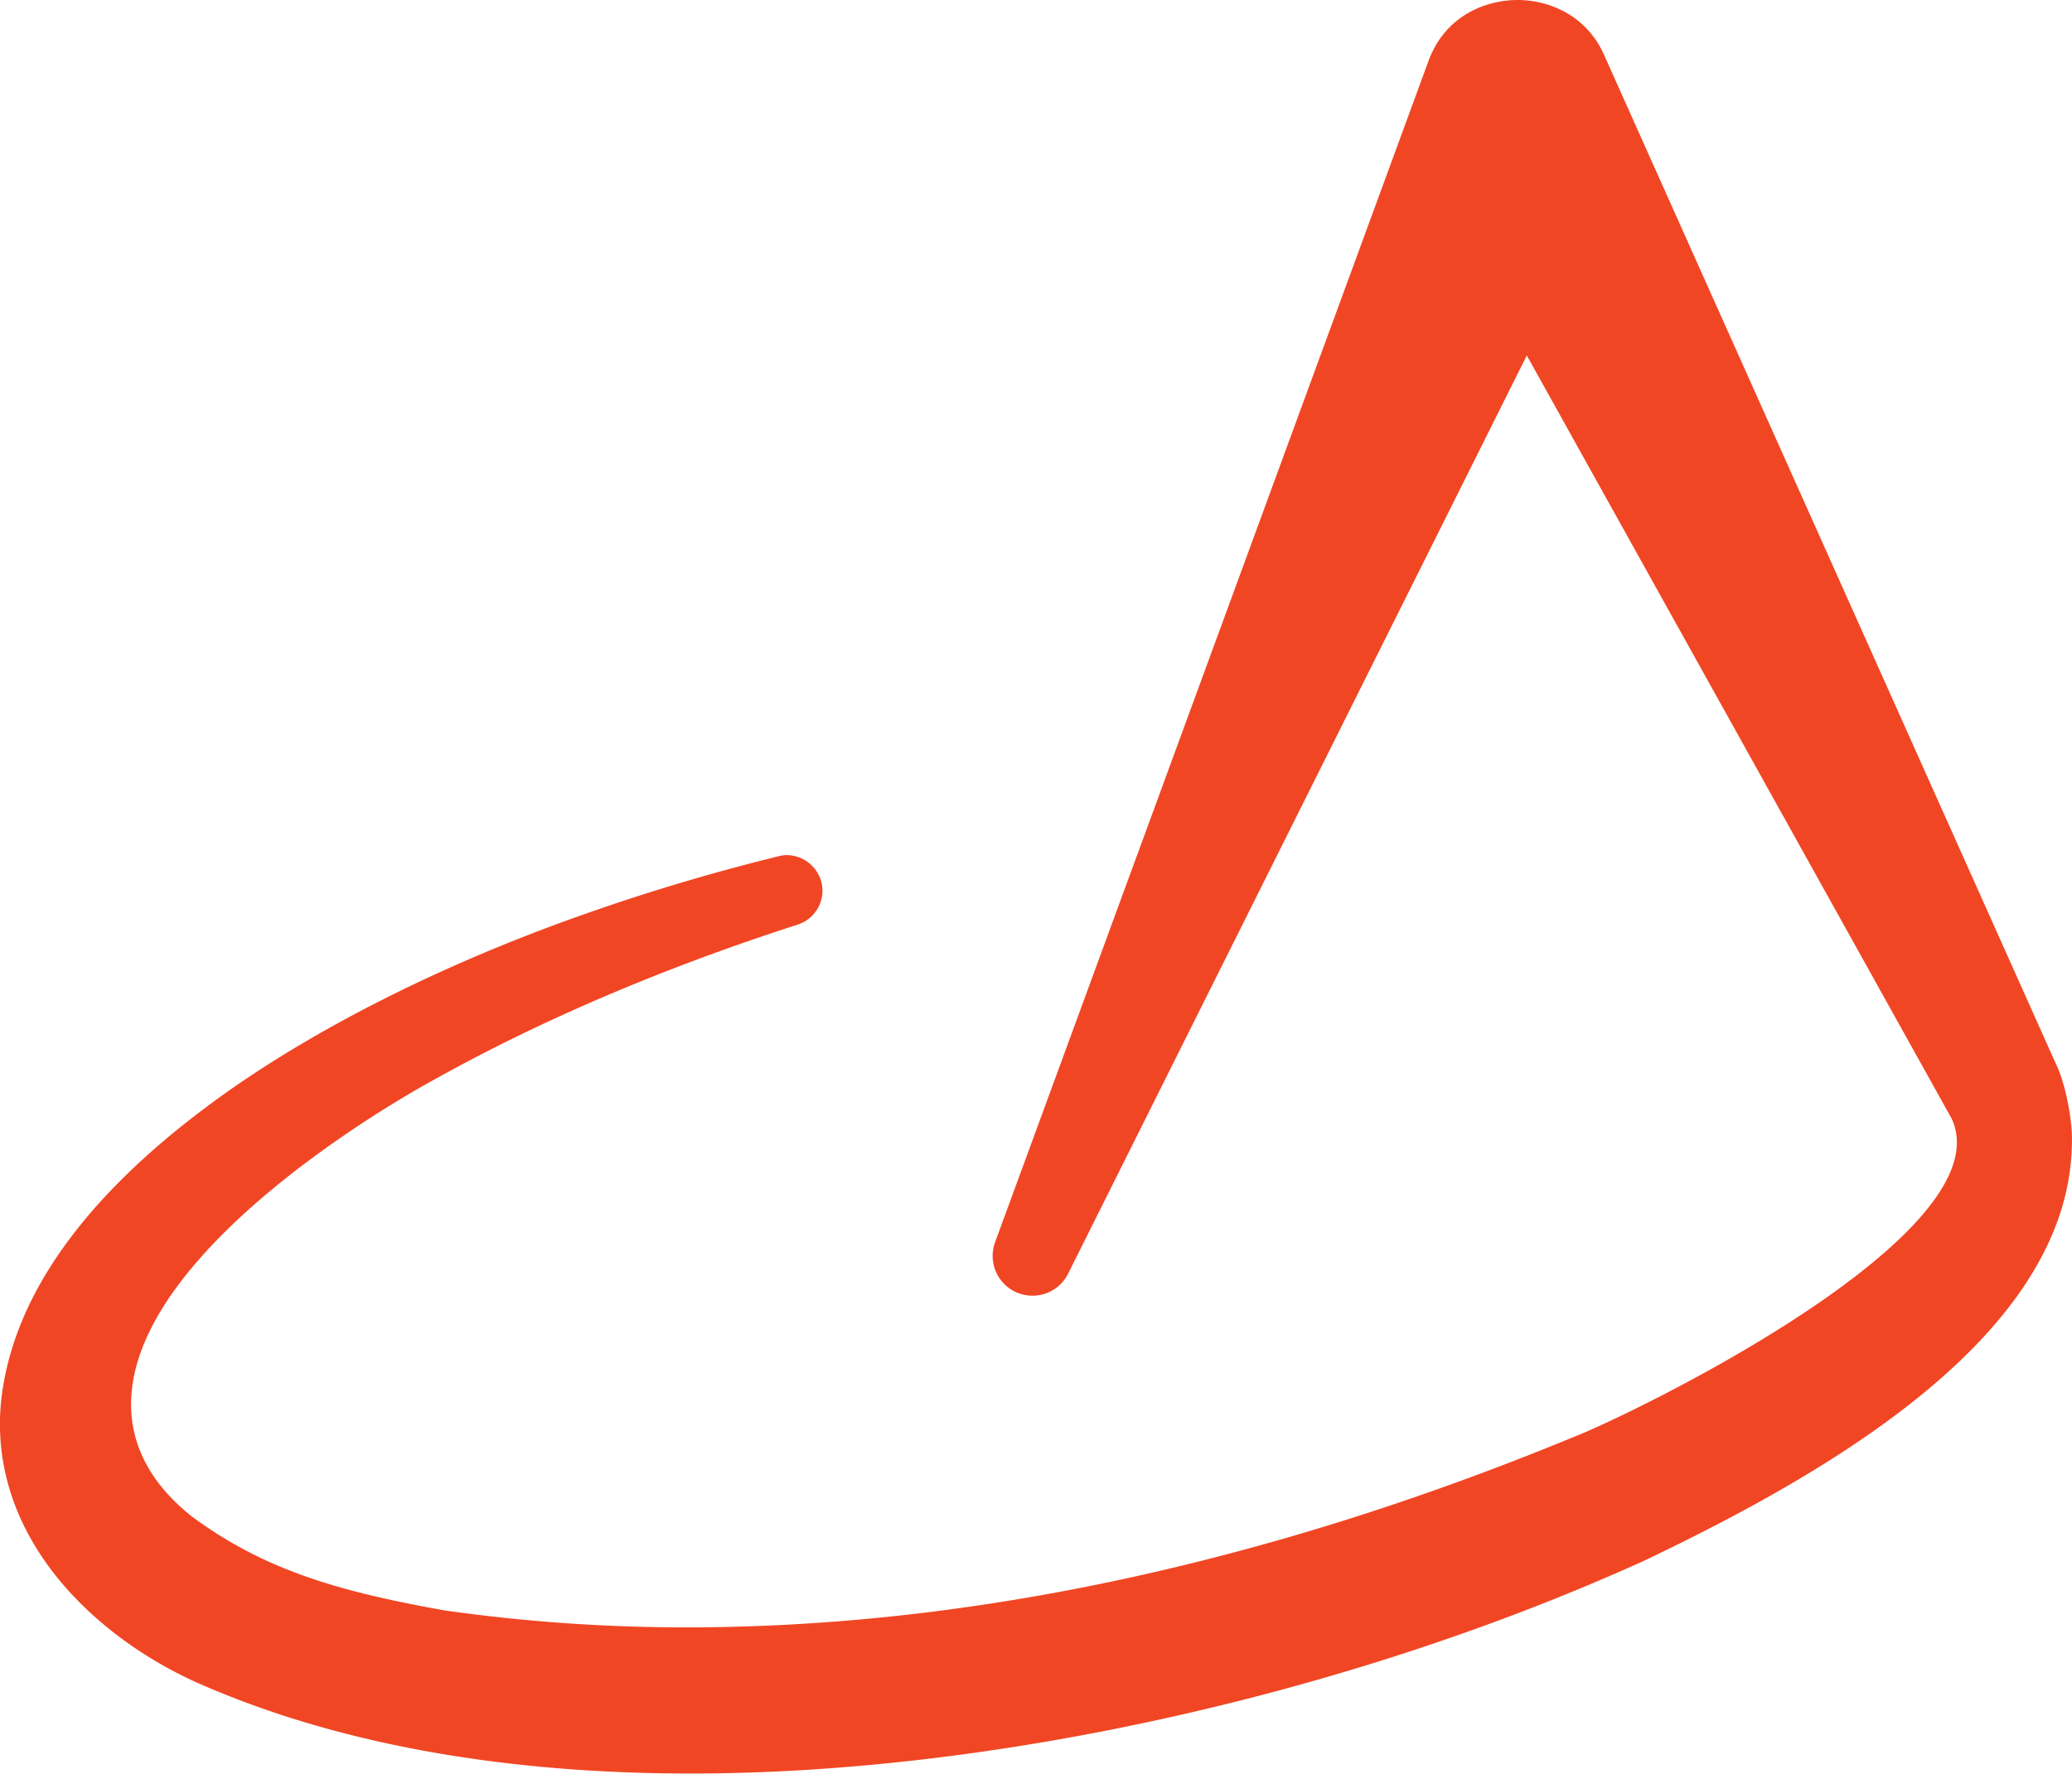
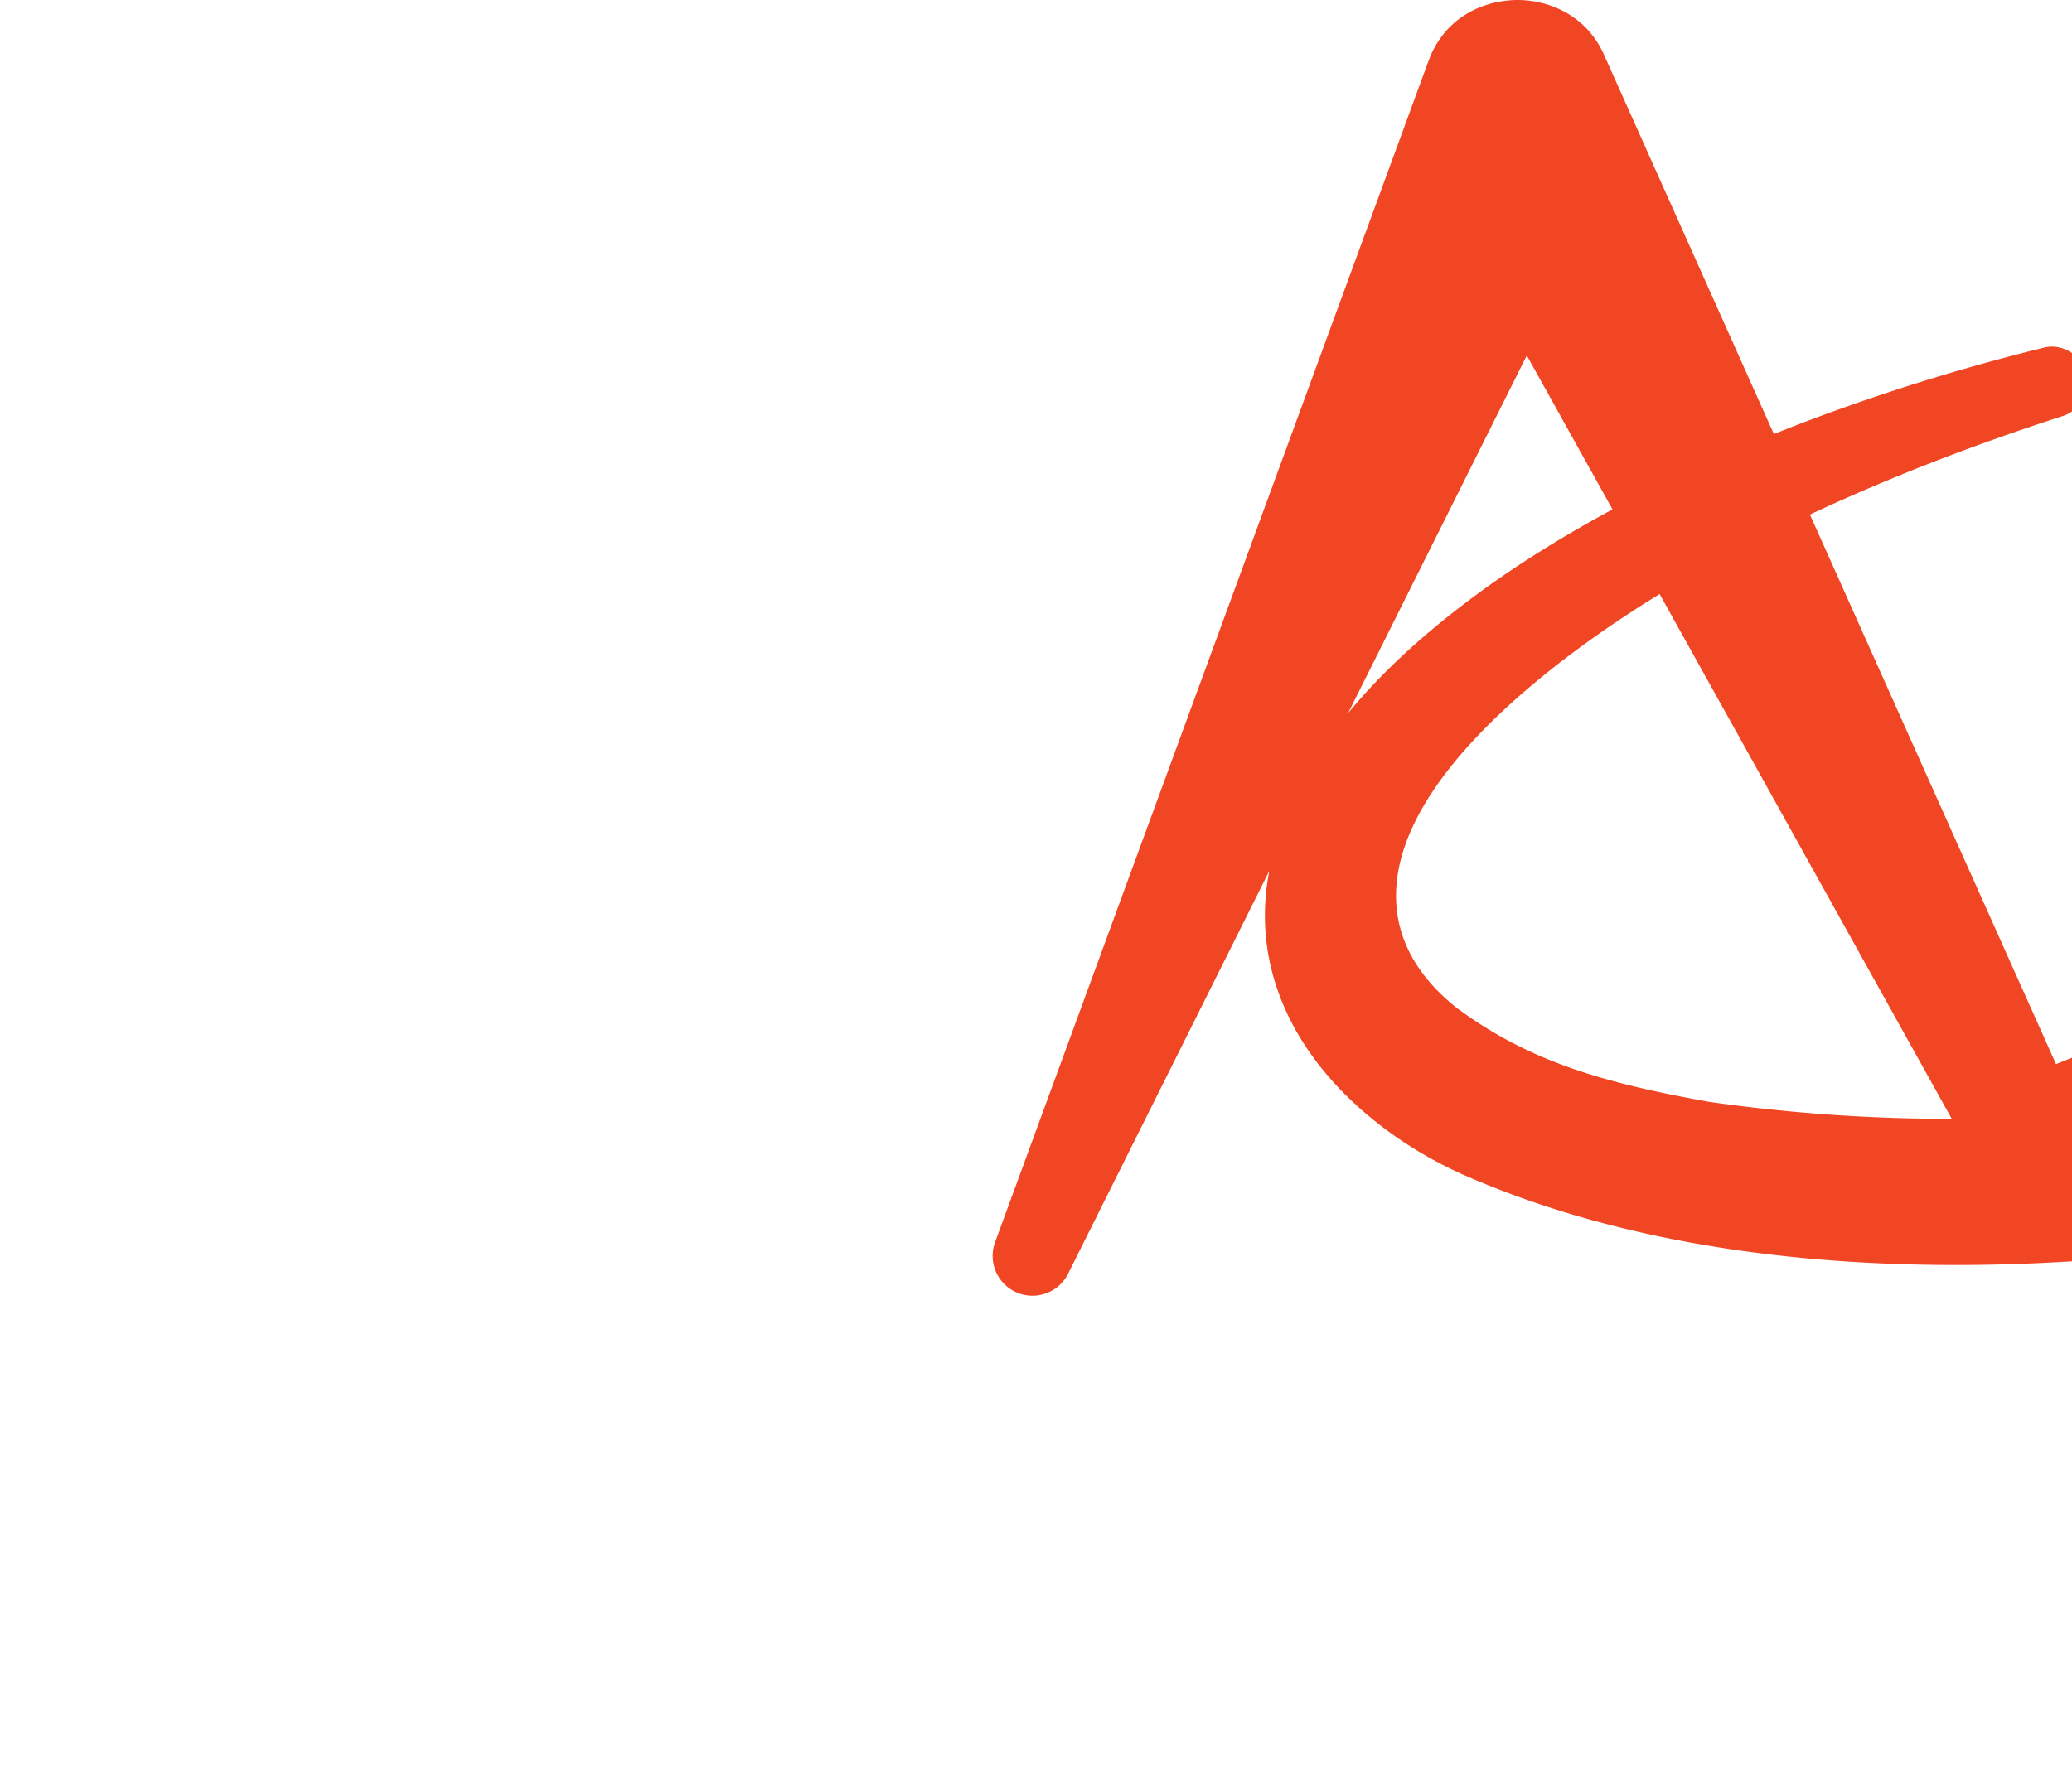
<svg xmlns="http://www.w3.org/2000/svg" width="34.861mm" height="29.848mm" viewBox="0 0 34.861 29.848">
-   <path d="m119.972 202.556-7.593-16.96c-.298-.7-.952-.948-1.464-.948-.549 0-1.232.272-1.506 1.04l-7.286 19.863a.67.67 0 0 0 1.235.517l7.71-15.438 7.15 12.847c.832 1.817-4.616 4.598-6.153 5.268-5.229 2.183-10.319 3.29-15.13 3.29a28.85 28.85 0 0 1-4.062-.283c-1.777-.316-3.044-.677-4.272-1.588-.736-.589-1.075-1.288-1.007-2.079.217-2.521 4.541-4.965 5.031-5.234 1.808-1.015 3.887-1.905 6.18-2.644a.6.6 0 0 0 .394-.718.609.609 0 0 0-.581-.45.534.534 0 0 0-.142.02 34.424 34.424 0 0 0-3.354 1.006c-2.44.864-4.68 2.014-6.306 3.24-1.97 1.479-3.105 3.04-3.378 4.641-.183 1.037.061 2.07.706 2.987.583.83 1.487 1.551 2.544 2.03 2.3 1.017 5.098 1.532 8.32 1.532 5.09 0 11.085-1.339 16.032-3.58 3.143-1.5 7.31-3.88 7.198-7.21-.025-.4-.135-.88-.266-1.15" style="fill:#f14624;fill-opacity:1;fill-rule:nonzero;stroke:none;stroke-width:.353" transform="translate(-85.38 -184.648)" />
+   <path d="m119.972 202.556-7.593-16.96c-.298-.7-.952-.948-1.464-.948-.549 0-1.232.272-1.506 1.04l-7.286 19.863a.67.67 0 0 0 1.235.517l7.71-15.438 7.15 12.847a28.85 28.85 0 0 1-4.062-.283c-1.777-.316-3.044-.677-4.272-1.588-.736-.589-1.075-1.288-1.007-2.079.217-2.521 4.541-4.965 5.031-5.234 1.808-1.015 3.887-1.905 6.18-2.644a.6.6 0 0 0 .394-.718.609.609 0 0 0-.581-.45.534.534 0 0 0-.142.02 34.424 34.424 0 0 0-3.354 1.006c-2.44.864-4.68 2.014-6.306 3.24-1.97 1.479-3.105 3.04-3.378 4.641-.183 1.037.061 2.07.706 2.987.583.83 1.487 1.551 2.544 2.03 2.3 1.017 5.098 1.532 8.32 1.532 5.09 0 11.085-1.339 16.032-3.58 3.143-1.5 7.31-3.88 7.198-7.21-.025-.4-.135-.88-.266-1.15" style="fill:#f14624;fill-opacity:1;fill-rule:nonzero;stroke:none;stroke-width:.353" transform="translate(-85.38 -184.648)" />
</svg>